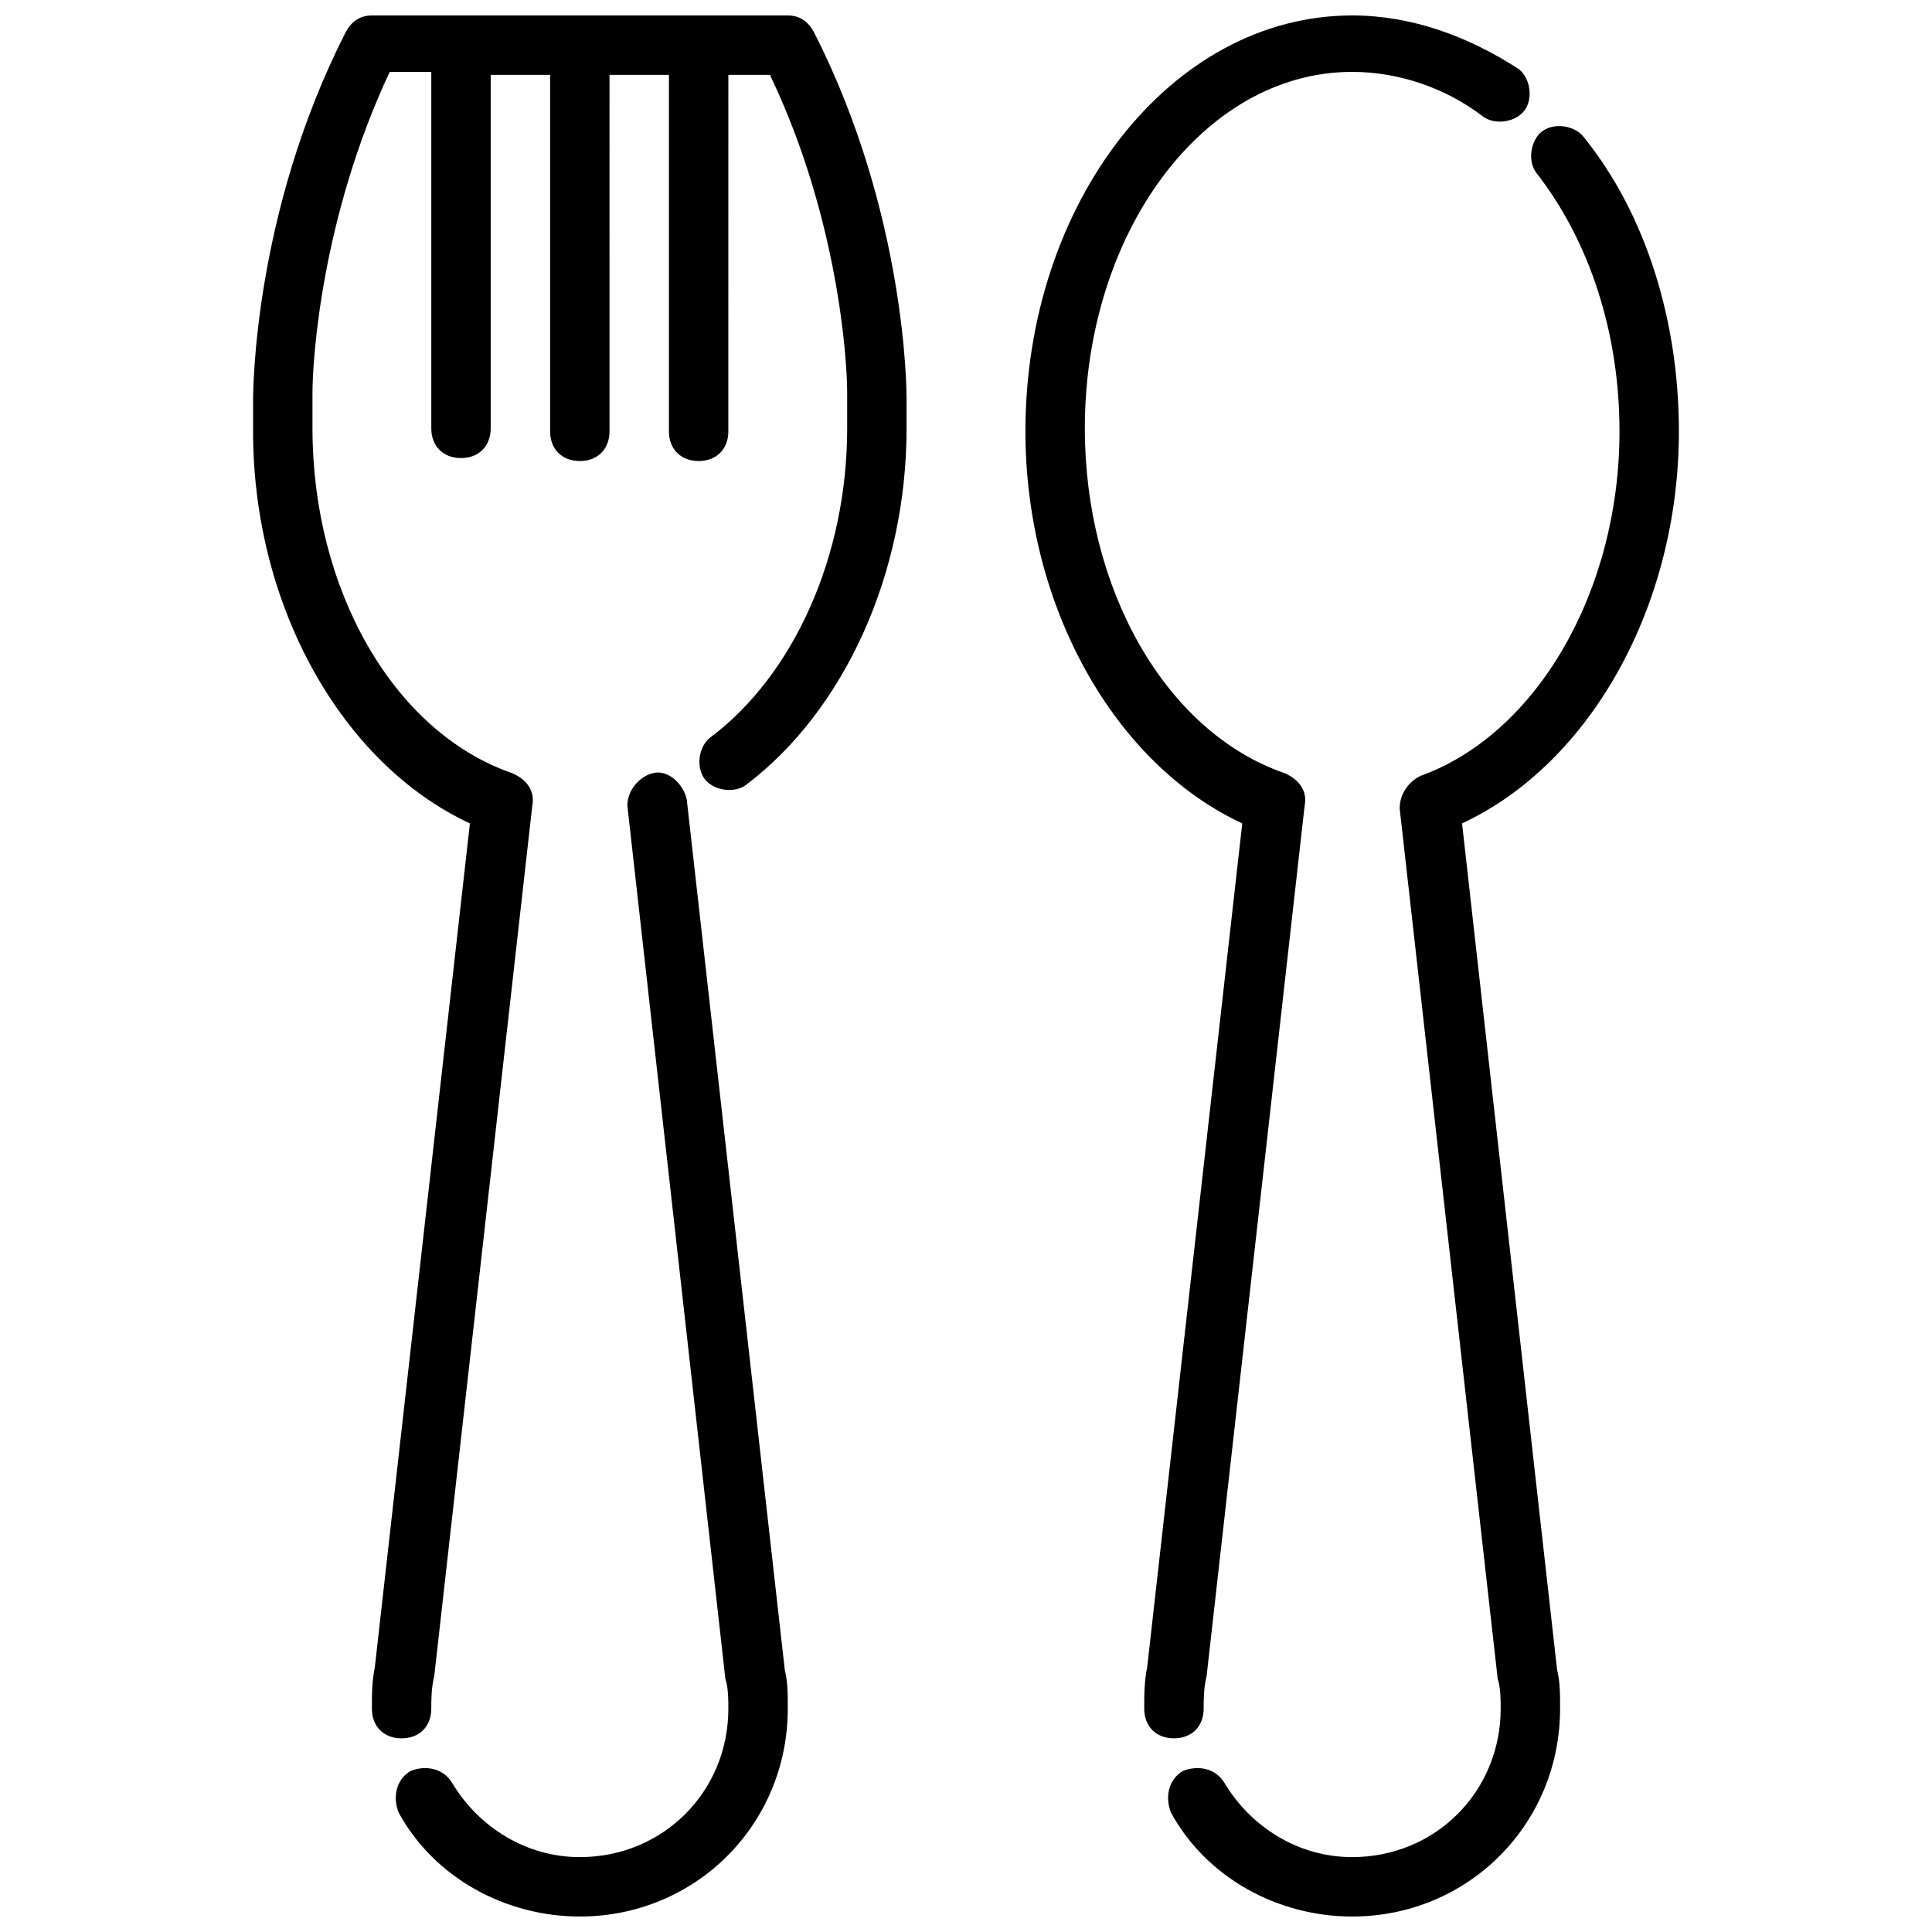
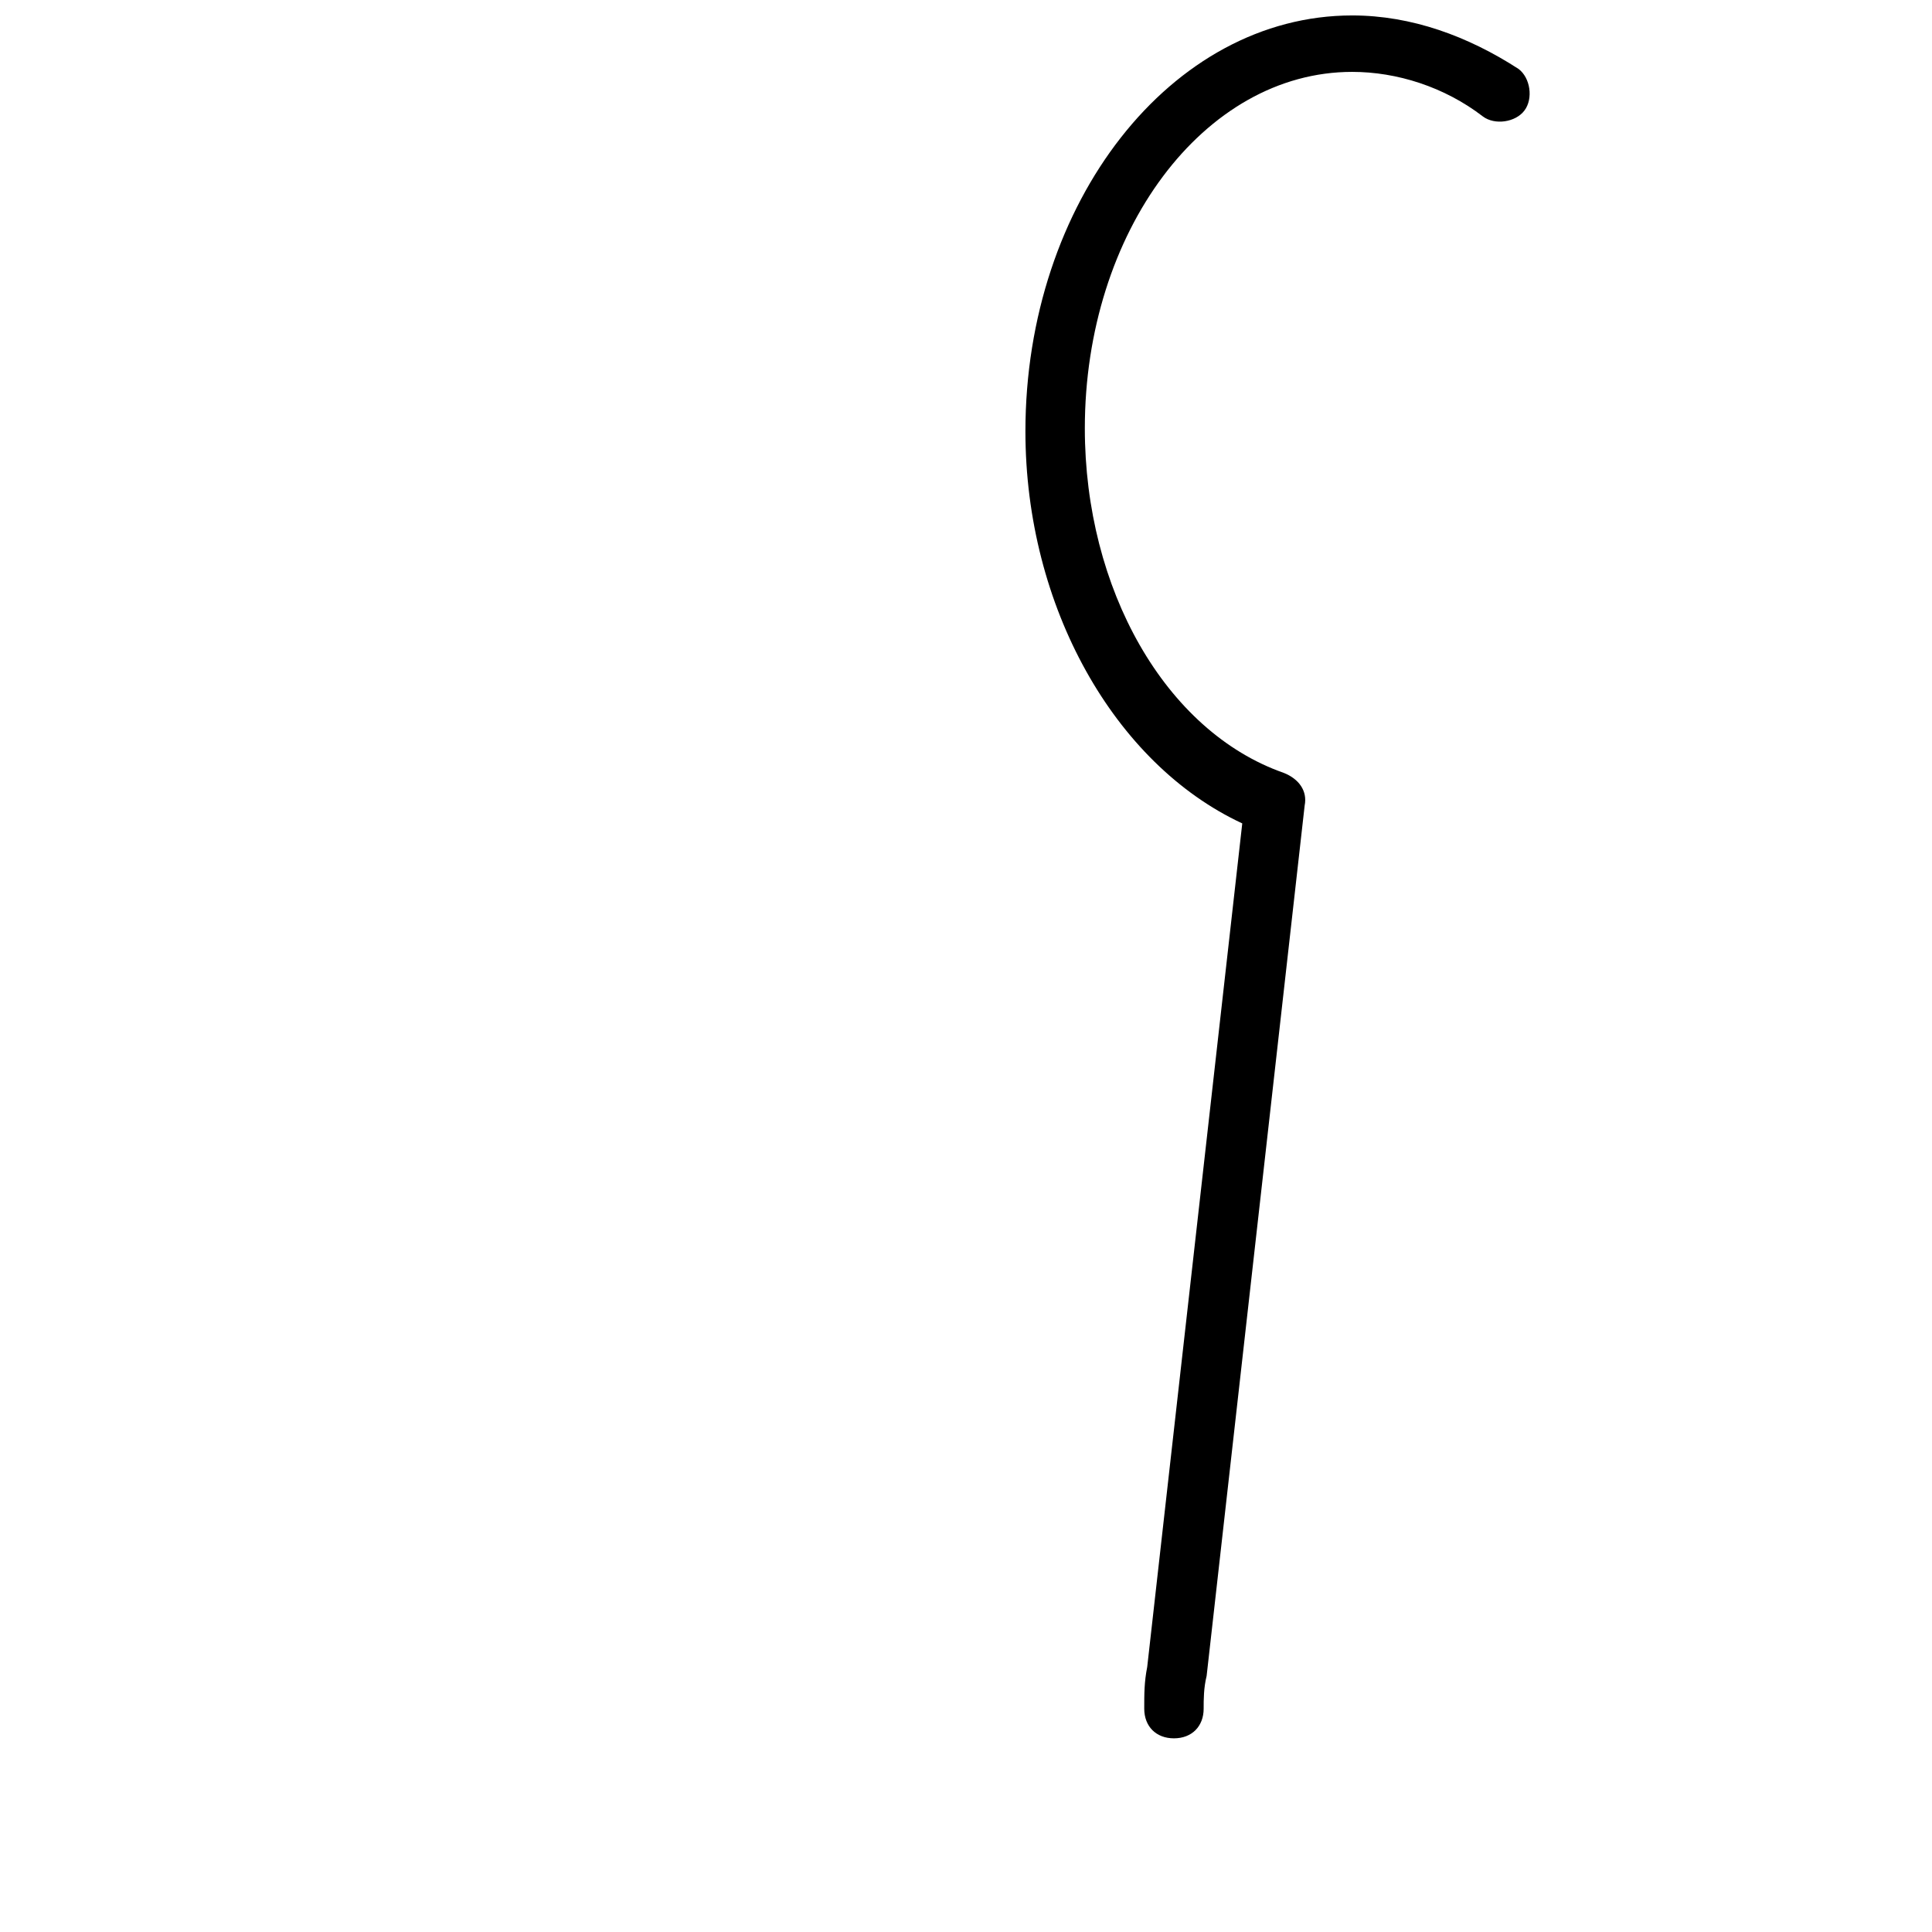
<svg xmlns="http://www.w3.org/2000/svg" width="800px" height="800px" version="1.1" viewBox="144 144 512 512">
  <defs>
    <clipPath id="d">
-       <path d="m453 177h136v474.9h-136z" />
-     </clipPath>
+       </clipPath>
    <clipPath id="c">
      <path d="m415 148.09h135v456.91h-135z" />
    </clipPath>
    <clipPath id="b">
-       <path d="m211 148.09h174v456.91h-174z" />
-     </clipPath>
+       </clipPath>
    <clipPath id="a">
-       <path d="m248 348h105v303.9h-105z" />
-     </clipPath>
+       </clipPath>
  </defs>
  <g>
    <g clip-path="url(#d)">
-       <path d="m531.46 362.21c33.852-15.742 57.465-57.465 57.465-103.91 0-29.125-8.66-57.465-25.191-77.934-2.363-3.148-7.871-3.938-11.02-1.574-3.148 2.363-3.938 7.871-1.574 11.02 14.172 18.109 22.043 42.512 22.043 68.488 0 42.508-22.043 80.293-52.742 91.316-3.148 1.574-5.512 4.723-5.512 8.66l25.977 230.65c0.789 2.363 0.789 5.512 0.789 7.871 0 22.043-17.32 39.359-39.359 39.359-14.168 0-26.766-7.871-33.852-19.68-2.363-3.938-7.086-4.723-11.02-3.148-3.938 2.363-4.723 7.086-3.148 11.02 9.445 17.32 28.34 27.551 48.02 27.551 30.699 0 55.105-24.402 55.105-55.105 0-3.938 0-7.086-0.789-10.234z" />
-     </g>
+       </g>
    <g clip-path="url(#c)">
      <path d="m462.98 596.8c0-2.363 0-5.512 0.789-8.66l25.977-230.65c0.789-3.938-1.574-7.086-5.512-8.66-31.488-11.02-52.742-48.805-52.742-91.316 0-51.957 31.488-94.465 70.848-94.465 11.809 0 24.402 3.938 34.637 11.809 3.148 2.363 8.66 1.574 11.02-1.574 2.363-3.148 1.574-8.66-1.574-11.02-13.383-8.66-28.34-14.172-44.082-14.172-48.02 0-86.594 49.594-86.594 110.21 0 46.445 23.617 88.168 57.465 103.91l-25.191 223.57c-0.785 3.938-0.785 7.086-0.785 11.023 0 4.723 3.148 7.871 7.871 7.871 4.723 0 7.875-3.148 7.875-7.871z" />
    </g>
    <g clip-path="url(#b)">
-       <path d="m359.85 152.82c-1.574-3.148-3.938-4.723-7.086-4.723h-110.21c-3.148 0-5.512 1.574-7.086 4.723-24.402 48.02-24.402 95.254-24.402 97.613v1.574 6.297c0 46.445 23.617 88.168 57.465 103.91l-25.191 223.57c-0.785 3.938-0.785 7.086-0.785 11.023 0 4.723 3.148 7.871 7.871 7.871 4.723 0 7.871-3.148 7.871-7.871 0-2.363 0-5.512 0.789-8.66l25.977-230.65c0.789-3.938-1.574-7.086-5.512-8.66-31.488-11.02-52.742-48.805-52.742-91.316v-7.086-2.363c0-8.66 2.363-46.445 20.469-85.02l11.02 0.004v94.465c0 4.723 3.148 7.871 7.871 7.871s7.871-3.148 7.871-7.871l0.004-93.68h15.742v94.465c0 4.723 3.148 7.871 7.871 7.871s7.871-3.148 7.871-7.871l0.004-94.465h15.742v94.465c0 4.723 3.148 7.871 7.871 7.871 4.723 0 7.871-3.148 7.871-7.871l0.004-94.465h11.02c18.105 37.785 20.469 75.57 20.469 84.23v2.363 7.086c0 33.852-14.168 65.336-36.211 81.867-3.148 2.363-3.938 7.871-1.574 11.02 2.363 3.148 7.871 3.938 11.02 1.574 25.977-19.68 42.508-55.891 42.508-94.465v-6.297-1.574c0-1.57 0-48.805-24.402-96.824z" />
-     </g>
+       </g>
    <g clip-path="url(#a)">
      <path d="m326 355.91c-0.789-3.938-4.723-7.871-8.66-7.086-3.938 0.789-7.086 4.723-7.086 8.66l25.98 231.44c0.789 2.363 0.789 5.512 0.789 7.871 0 22.043-17.32 39.359-39.359 39.359-14.168 0-26.766-7.871-33.852-19.68-2.363-3.938-7.086-4.723-11.02-3.148-3.938 2.363-4.723 7.086-3.148 11.02 9.445 17.32 28.34 27.551 48.02 27.551 30.699 0 55.105-24.402 55.105-55.105 0-3.938 0-7.086-0.789-10.234z" />
    </g>
  </g>
</svg>